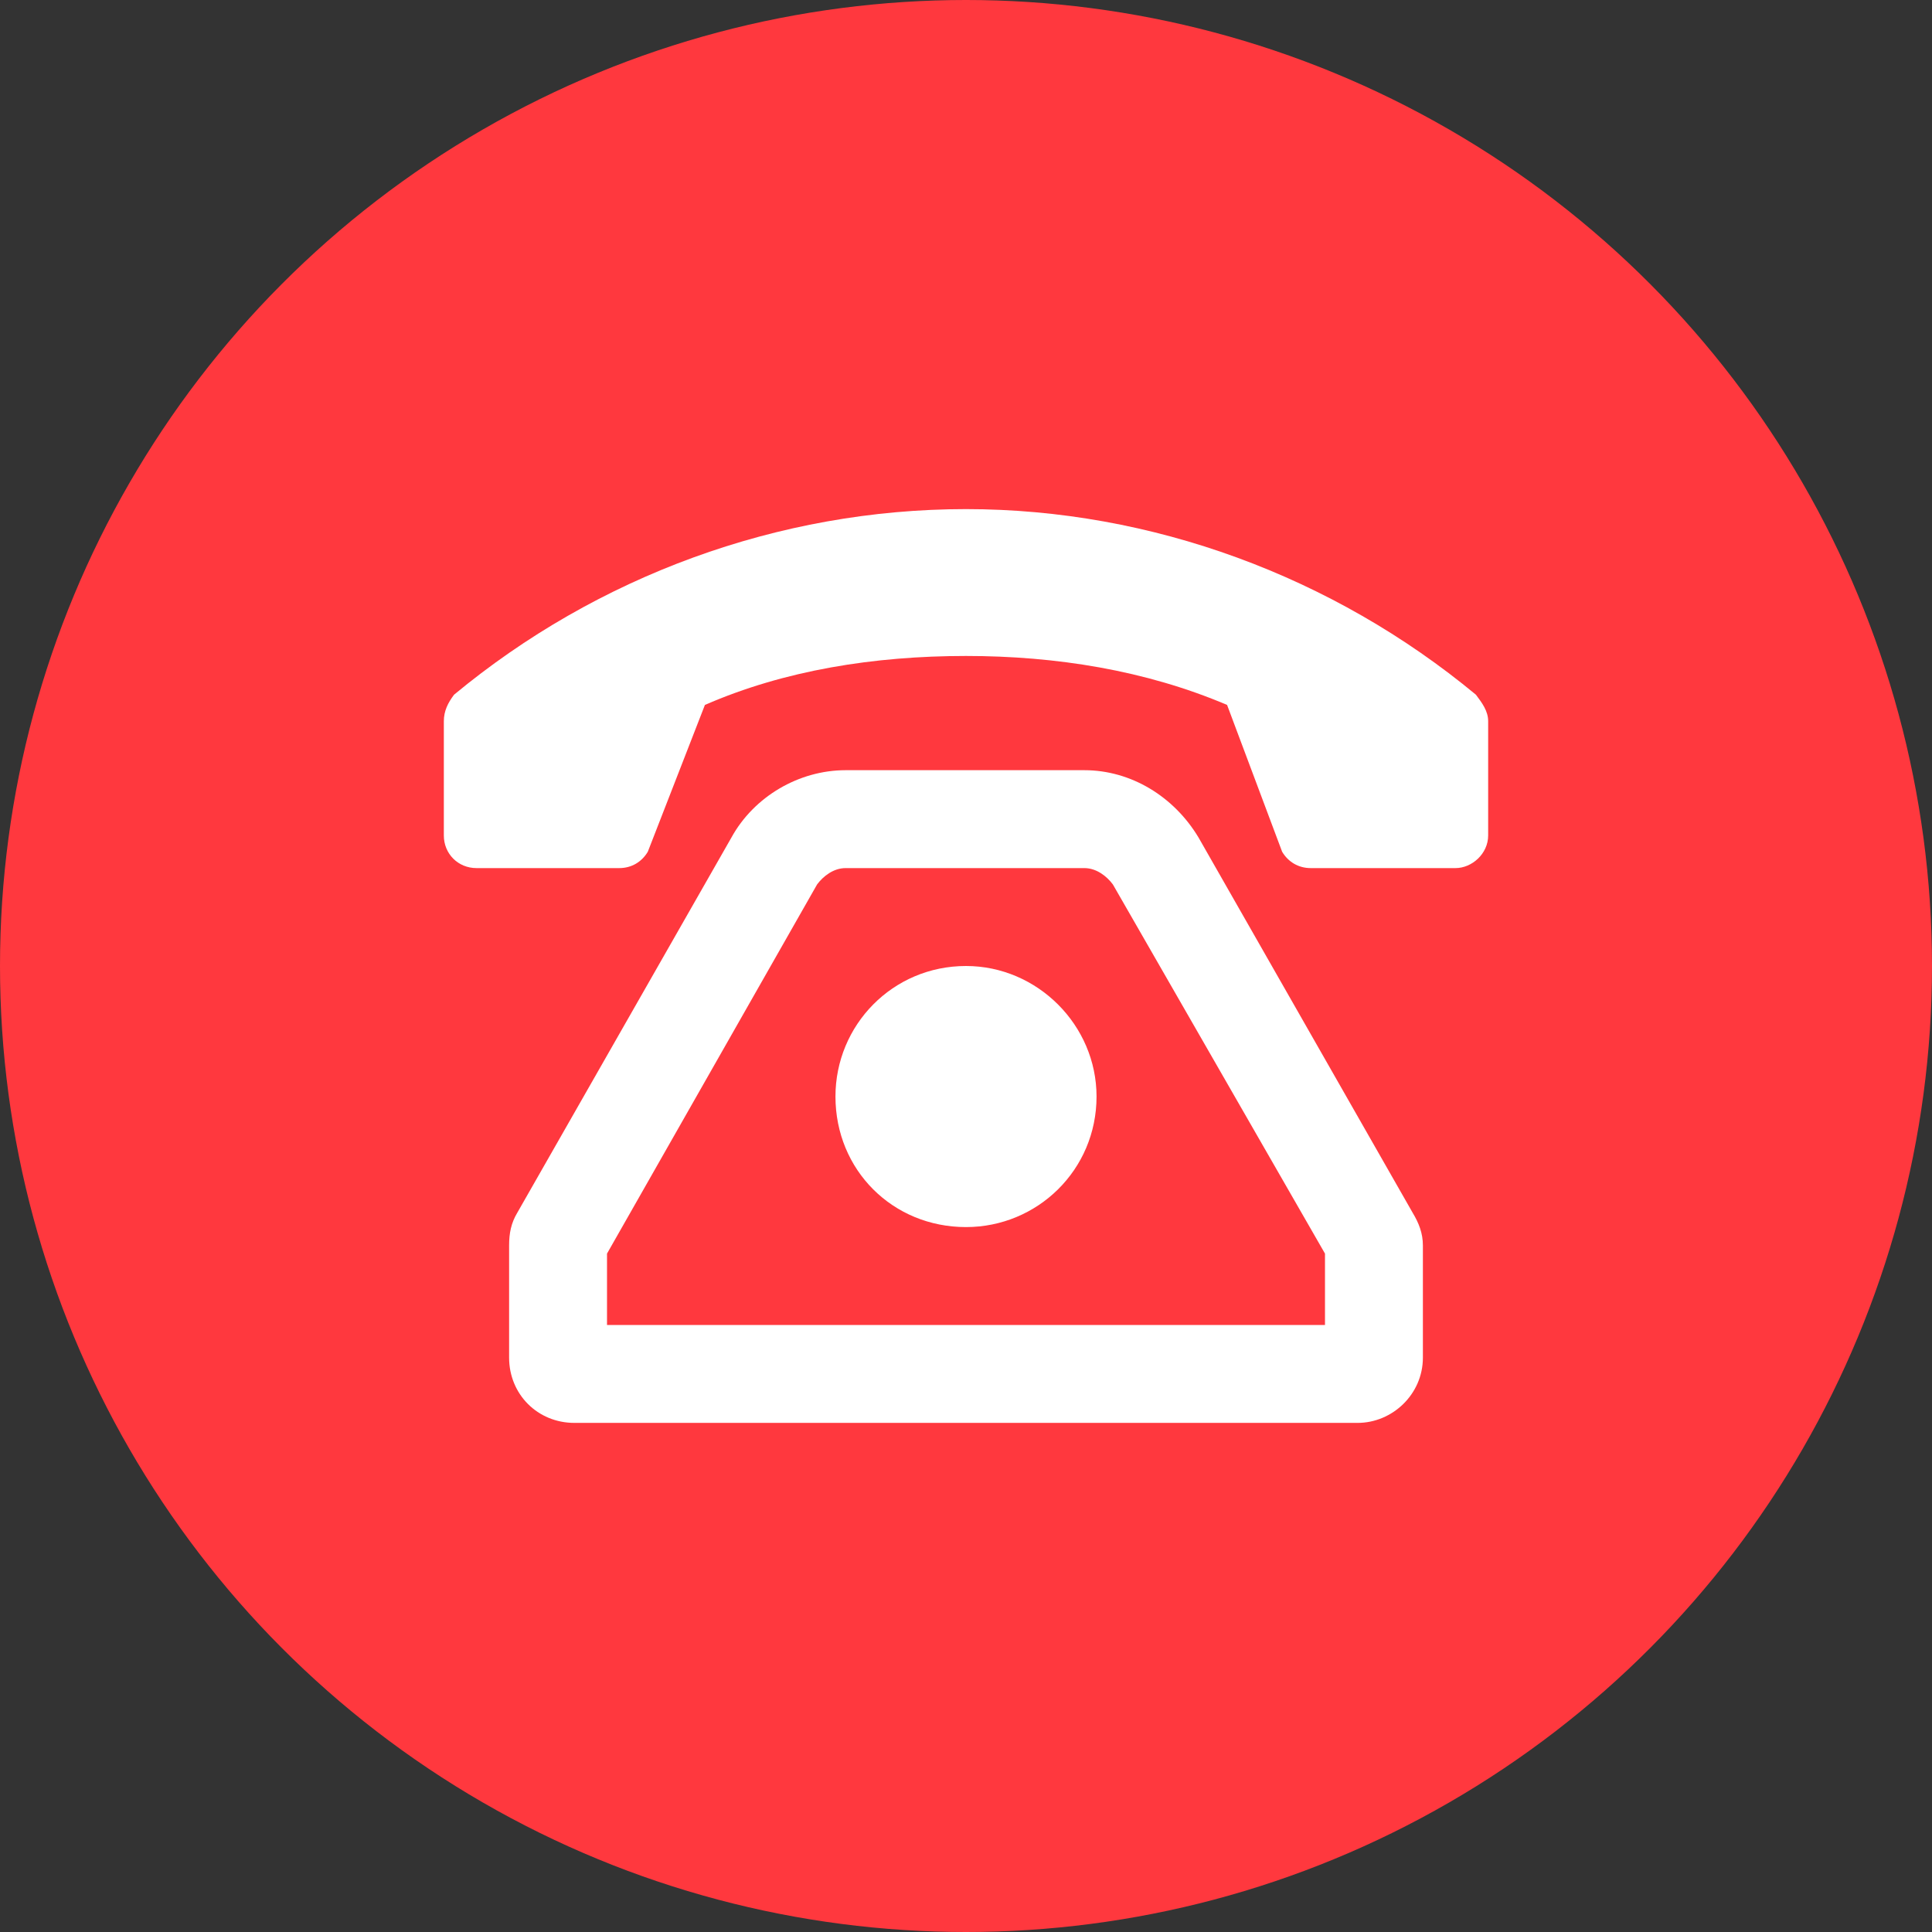
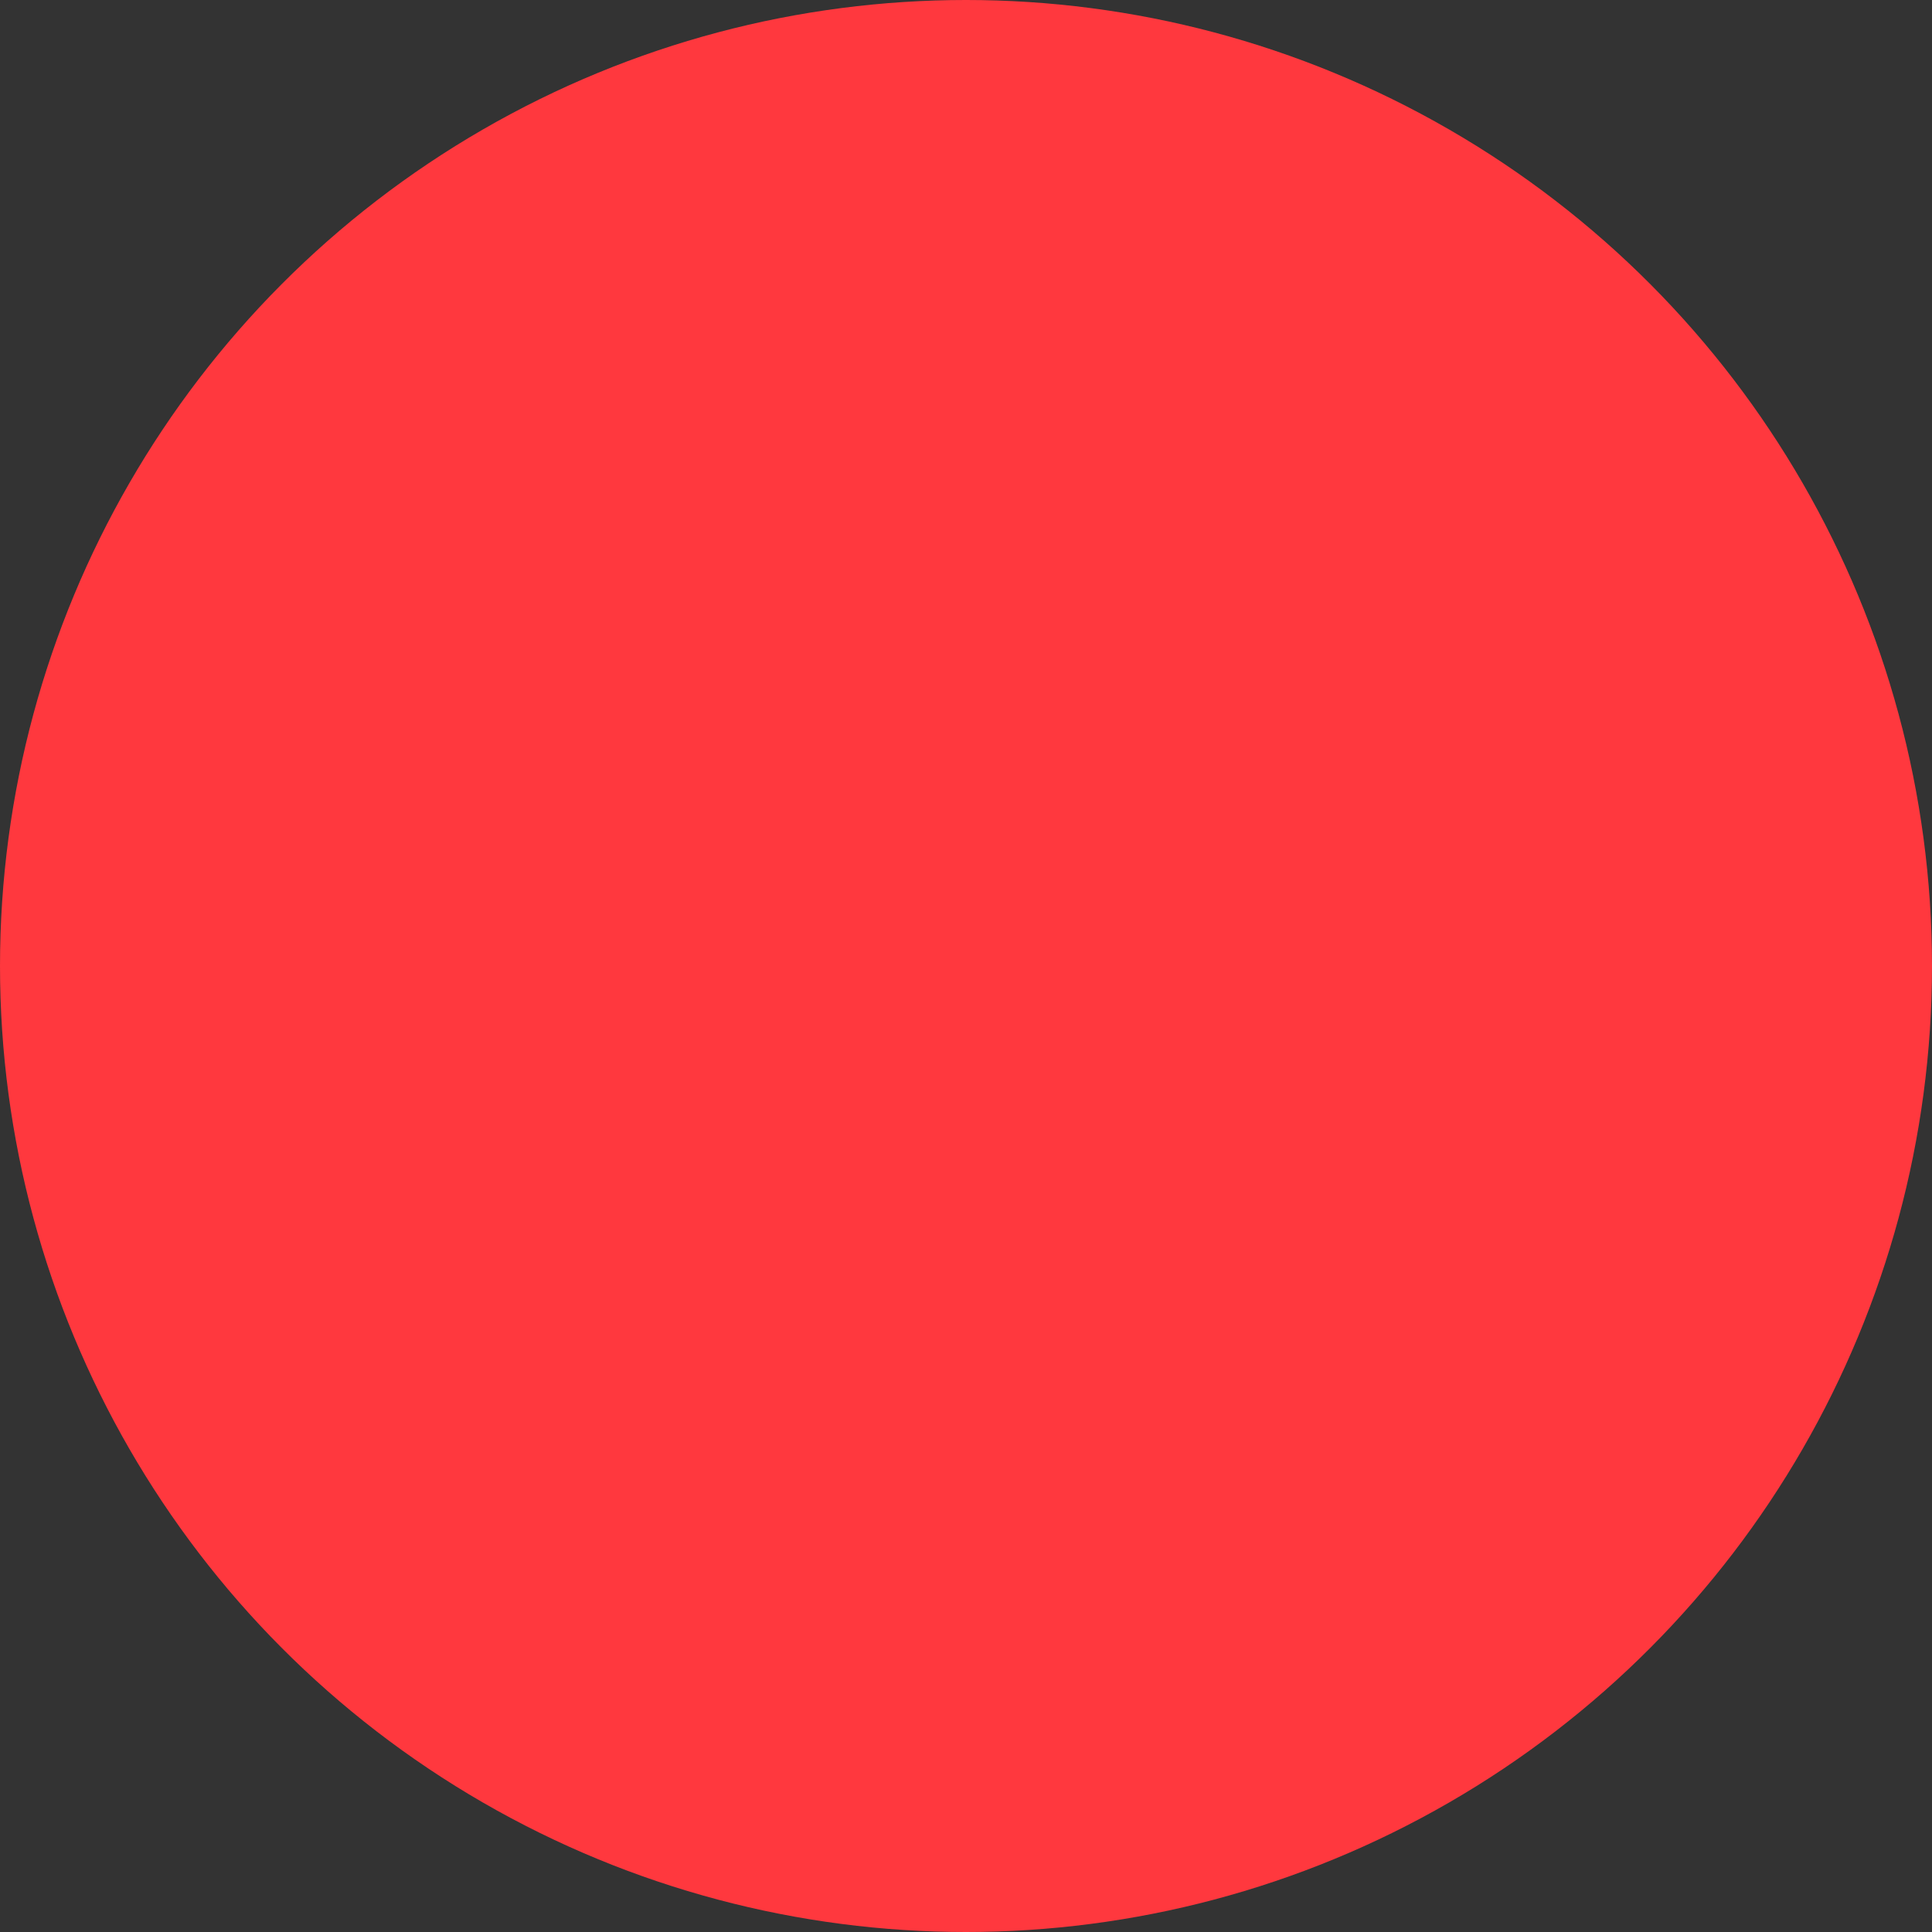
<svg xmlns="http://www.w3.org/2000/svg" width="74" height="74" viewBox="0 0 74 74" fill="none">
  <rect x="0" y="0" width="74" height="74" fill="#333333" stroke="none" />
  <circle cx="37" cy="37" r="37" fill="#FF383E" />
-   <path d="M45.906 32.078C44.969 30.516 43.328 29.5 41.531 29.5H32.391C30.594 29.5 28.875 30.516 28.016 32.078L19.812 46.453C19.578 46.844 19.5 47.234 19.5 47.703V52C19.5 53.406 20.594 54.5 22 54.5H52C53.328 54.5 54.5 53.406 54.5 52V47.703C54.5 47.234 54.344 46.844 54.109 46.453L45.906 32.078ZM50.75 50.75H23.25V48.016L31.297 33.875C31.531 33.562 31.922 33.25 32.391 33.25H41.531C42 33.25 42.391 33.562 42.625 33.875L50.75 48.016V50.75ZM37 37C34.188 37 32 39.266 32 42C32 44.812 34.188 47 37 47C39.734 47 42 44.812 42 42C42 39.266 39.734 37 37 37ZM56.531 26.609C51.062 22.078 44.109 19.5 37 19.5C29.812 19.5 22.859 22.078 17.391 26.609C17.156 26.922 17 27.234 17 27.625V32C17 32.703 17.547 33.25 18.25 33.25H23.719C24.188 33.25 24.578 33.016 24.812 32.625L27 27C30.047 25.672 33.484 25.125 37 25.125C40.438 25.125 43.875 25.672 47 27L49.109 32.625C49.344 33.016 49.734 33.25 50.203 33.25H55.75C56.375 33.25 57 32.703 57 32V27.625C57 27.234 56.766 26.922 56.531 26.609Z" fill="white" />
</svg>